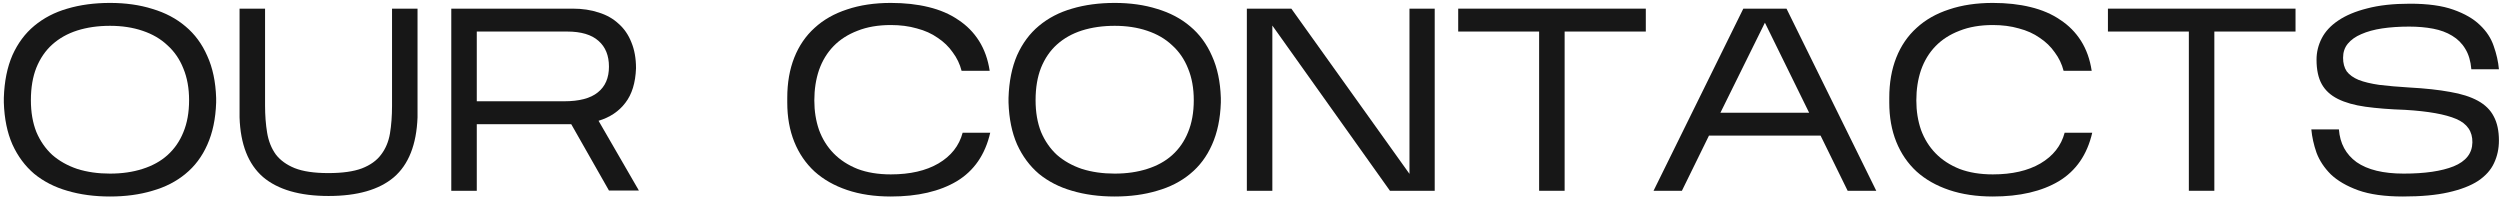
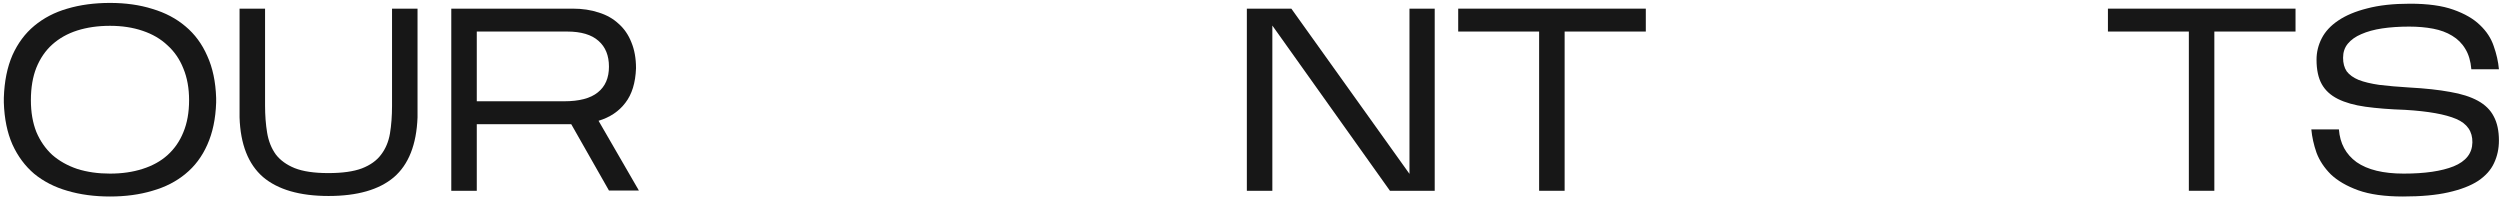
<svg xmlns="http://www.w3.org/2000/svg" width="629" height="50" viewBox="0 0 629 50" fill="none">
  <path d="M0.964 24.629C1.095 20.483 1.815 16.904 3.124 13.893C4.477 10.882 6.31 8.416 8.623 6.495C10.98 4.532 13.751 3.091 16.937 2.175C20.167 1.215 23.746 0.735 27.673 0.735C31.601 0.735 35.158 1.237 38.344 2.24C41.574 3.2 44.345 4.662 46.658 6.626C49.015 8.59 50.848 11.078 52.157 14.089C53.51 17.057 54.252 20.57 54.383 24.629V25.808C54.252 29.866 53.51 33.401 52.157 36.413C50.848 39.38 49.015 41.825 46.658 43.745C44.345 45.665 41.574 47.084 38.344 48C35.158 48.96 31.601 49.44 27.673 49.44C23.746 49.44 20.167 48.96 16.937 48C13.751 47.084 10.98 45.665 8.623 43.745C6.31 41.781 4.477 39.315 3.124 36.347C1.815 33.38 1.095 29.866 0.964 25.808V24.629ZM27.673 6.495C24.662 6.495 21.913 6.888 19.425 7.674C16.981 8.459 14.886 9.638 13.14 11.209C11.438 12.736 10.107 14.679 9.147 17.035C8.23 19.348 7.772 22.076 7.772 25.218C7.772 28.23 8.23 30.892 9.147 33.205C10.107 35.474 11.438 37.395 13.14 38.966C14.886 40.493 16.981 41.672 19.425 42.501C21.913 43.286 24.662 43.679 27.673 43.679C30.685 43.679 33.413 43.286 35.856 42.501C38.344 41.715 40.439 40.559 42.141 39.031C43.887 37.46 45.218 35.54 46.134 33.27C47.095 30.957 47.575 28.273 47.575 25.218C47.575 22.207 47.095 19.545 46.134 17.232C45.218 14.919 43.887 12.976 42.141 11.405C40.439 9.791 38.344 8.569 35.856 7.739C33.413 6.91 30.685 6.495 27.673 6.495Z" fill="#171717" />
  <path d="M105.051 29.539C104.789 36.391 102.803 41.41 99.094 44.596C95.384 47.738 89.907 49.309 82.662 49.309C75.417 49.309 69.918 47.716 66.165 44.53C62.455 41.301 60.491 36.304 60.273 29.539V2.175H66.689V26.528C66.689 29.015 66.863 31.306 67.212 33.401C67.562 35.496 68.282 37.307 69.373 38.835C70.507 40.319 72.1 41.475 74.152 42.305C76.246 43.134 79.061 43.548 82.597 43.548C86.132 43.548 88.947 43.156 91.041 42.37C93.18 41.541 94.795 40.384 95.886 38.9C97.021 37.416 97.763 35.649 98.112 33.598C98.461 31.503 98.635 29.19 98.635 26.659V2.175H105.051V29.539Z" fill="#171717" />
  <path d="M119.958 31.241V48H113.542V2.175H144.114C146.515 2.175 148.697 2.502 150.661 3.157C152.625 3.768 154.283 4.706 155.636 5.972C157.033 7.194 158.102 8.743 158.844 10.62C159.629 12.496 160.022 14.679 160.022 17.166C159.891 20.832 158.997 23.735 157.338 25.873C155.723 28.012 153.476 29.517 150.595 30.39L160.742 47.934H153.214L143.721 31.241H119.958ZM119.958 25.48H141.954C145.751 25.48 148.566 24.738 150.399 23.254C152.276 21.77 153.214 19.61 153.214 16.773C153.214 13.98 152.341 11.82 150.595 10.292C148.85 8.721 146.209 7.936 142.674 7.936H119.958V25.48Z" fill="#171717" />
-   <path d="M249.138 33.401C247.873 38.9 245.079 42.959 240.759 45.578C236.438 48.153 230.895 49.44 224.131 49.44C220.028 49.44 216.362 48.895 213.133 47.804C209.903 46.712 207.175 45.163 204.95 43.156C202.724 41.104 201.022 38.617 199.843 35.693C198.665 32.769 198.076 29.474 198.076 25.808V24.629C198.076 20.832 198.665 17.45 199.843 14.482C201.022 11.514 202.724 9.027 204.95 7.019C207.175 4.968 209.903 3.419 213.133 2.371C216.362 1.28 220.028 0.735 224.131 0.735C227.622 0.735 230.786 1.084 233.623 1.782C236.504 2.48 238.991 3.55 241.086 4.99C243.225 6.386 244.97 8.154 246.323 10.292C247.676 12.431 248.571 14.94 249.007 17.821H241.937C241.501 16.119 240.759 14.569 239.711 13.173C238.708 11.733 237.442 10.511 235.914 9.507C234.431 8.459 232.685 7.674 230.677 7.15C228.713 6.583 226.531 6.299 224.131 6.299C220.945 6.299 218.152 6.779 215.751 7.739C213.351 8.656 211.343 9.943 209.729 11.602C208.114 13.26 206.892 15.268 206.063 17.625C205.277 19.938 204.884 22.491 204.884 25.284C204.884 27.946 205.277 30.412 206.063 32.681C206.892 34.951 208.114 36.915 209.729 38.573C211.343 40.231 213.351 41.541 215.751 42.501C218.152 43.417 220.945 43.876 224.131 43.876C228.975 43.876 232.968 42.959 236.111 41.126C239.297 39.25 241.326 36.675 242.199 33.401H249.138Z" fill="#171717" />
-   <path d="M253.744 24.629C253.875 20.483 254.595 16.904 255.904 13.893C257.257 10.882 259.09 8.416 261.403 6.495C263.76 4.532 266.531 3.091 269.717 2.175C272.947 1.215 276.525 0.735 280.453 0.735C284.381 0.735 287.938 1.237 291.124 2.24C294.354 3.2 297.125 4.662 299.438 6.626C301.795 8.59 303.628 11.078 304.937 14.089C306.29 17.057 307.032 20.57 307.163 24.629V25.808C307.032 29.866 306.29 33.401 304.937 36.413C303.628 39.38 301.795 41.825 299.438 43.745C297.125 45.665 294.354 47.084 291.124 48C287.938 48.96 284.381 49.44 280.453 49.44C276.525 49.44 272.947 48.96 269.717 48C266.531 47.084 263.76 45.665 261.403 43.745C259.09 41.781 257.257 39.315 255.904 36.347C254.595 33.38 253.875 29.866 253.744 25.808V24.629ZM280.453 6.495C277.442 6.495 274.692 6.888 272.205 7.674C269.761 8.459 267.666 9.638 265.92 11.209C264.218 12.736 262.887 14.679 261.927 17.035C261.01 19.348 260.552 22.076 260.552 25.218C260.552 28.23 261.01 30.892 261.927 33.205C262.887 35.474 264.218 37.395 265.92 38.966C267.666 40.493 269.761 41.672 272.205 42.501C274.692 43.286 277.442 43.679 280.453 43.679C283.465 43.679 286.192 43.286 288.636 42.501C291.124 41.715 293.219 40.559 294.921 39.031C296.667 37.46 297.998 35.54 298.914 33.27C299.874 30.957 300.354 28.273 300.354 25.218C300.354 22.207 299.874 19.545 298.914 17.232C297.998 14.919 296.667 12.976 294.921 11.405C293.219 9.791 291.124 8.569 288.636 7.739C286.192 6.91 283.465 6.495 280.453 6.495Z" fill="#171717" />
  <path d="M320.123 6.43V48H313.708V2.175H324.902L354.623 43.745V2.175H360.973V48H349.713L320.123 6.43Z" fill="#171717" />
  <path d="M393.66 7.936V48H387.244V7.936H366.885V2.175H414.085V7.936H393.66Z" fill="#171717" />
-   <path d="M429.976 34.121L423.167 48H416.032L438.617 2.175H449.484L472.069 48H464.868L458.06 34.121H429.976ZM432.856 28.361H455.179L444.05 5.71L432.856 28.361Z" fill="#171717" />
-   <path d="M526.403 33.401C525.138 38.9 522.344 42.959 518.024 45.578C513.703 48.153 508.16 49.44 501.396 49.44C497.293 49.44 493.627 48.895 490.398 47.804C487.168 46.712 484.441 45.163 482.215 43.156C479.989 41.104 478.287 38.617 477.108 35.693C475.93 32.769 475.341 29.474 475.341 25.808V24.629C475.341 20.832 475.93 17.45 477.108 14.482C478.287 11.514 479.989 9.027 482.215 7.019C484.441 4.968 487.168 3.419 490.398 2.371C493.627 1.28 497.293 0.735 501.396 0.735C504.887 0.735 508.051 1.084 510.888 1.782C513.769 2.48 516.256 3.55 518.351 4.99C520.49 6.386 522.235 8.154 523.588 10.292C524.941 12.431 525.836 14.94 526.272 17.821H519.202C518.766 16.119 518.024 14.569 516.976 13.173C515.973 11.733 514.707 10.511 513.179 9.507C511.696 8.459 509.95 7.674 507.942 7.15C505.978 6.583 503.796 6.299 501.396 6.299C498.21 6.299 495.417 6.779 493.016 7.739C490.616 8.656 488.608 9.943 486.994 11.602C485.379 13.26 484.157 15.268 483.328 17.625C482.542 19.938 482.149 22.491 482.149 25.284C482.149 27.946 482.542 30.412 483.328 32.681C484.157 34.951 485.379 36.915 486.994 38.573C488.608 40.231 490.616 41.541 493.016 42.501C495.417 43.417 498.21 43.876 501.396 43.876C506.24 43.876 510.233 42.959 513.376 41.126C516.562 39.25 518.591 36.675 519.464 33.401H526.403Z" fill="#171717" />
  <path d="M557.129 7.936V48H550.714V7.936H530.354V2.175H577.554V7.936H557.129Z" fill="#171717" />
  <path d="M628.73 35.365C628.73 37.416 628.316 39.315 627.487 41.061C626.701 42.763 625.37 44.247 623.493 45.512C621.617 46.734 619.129 47.694 616.03 48.393C612.975 49.091 609.156 49.44 604.574 49.44C599.991 49.44 596.238 48.916 593.314 47.869C590.434 46.822 588.142 45.49 586.44 43.876C584.782 42.217 583.582 40.406 582.84 38.442C582.141 36.435 581.705 34.471 581.53 32.55H588.47C588.732 36.085 590.215 38.835 592.921 40.799C595.671 42.719 599.621 43.679 604.77 43.679C610.095 43.679 614.285 43.068 617.34 41.846C620.438 40.581 622.009 38.573 622.053 35.824C622.097 33.074 620.744 31.11 617.994 29.932C615.245 28.753 610.968 27.99 605.163 27.64C601.323 27.51 597.984 27.248 595.147 26.855C592.354 26.462 590.041 25.808 588.208 24.891C586.375 23.974 585.022 22.731 584.149 21.16C583.276 19.588 582.84 17.537 582.84 15.006C582.84 13.129 583.276 11.34 584.149 9.638C585.022 7.936 586.397 6.452 588.273 5.186C590.194 3.877 592.638 2.851 595.605 2.109C598.573 1.324 602.152 0.931 606.341 0.931C610.837 0.931 614.481 1.433 617.274 2.437C620.111 3.44 622.337 4.728 623.951 6.299C625.61 7.87 626.766 9.638 627.421 11.602C628.119 13.566 628.556 15.508 628.73 17.428H621.791C621.617 15.377 621.115 13.675 620.285 12.322C619.456 10.925 618.343 9.812 616.947 8.983C615.594 8.154 614.001 7.565 612.168 7.216C610.335 6.866 608.327 6.692 606.145 6.692C603.657 6.692 601.388 6.845 599.337 7.15C597.329 7.456 595.584 7.936 594.1 8.59C592.659 9.201 591.525 10.009 590.695 11.012C589.91 11.973 589.517 13.151 589.517 14.548C589.517 15.901 589.823 17.035 590.434 17.952C591.088 18.825 592.092 19.545 593.445 20.112C594.798 20.636 596.522 21.05 598.617 21.356C600.755 21.618 603.265 21.836 606.145 22.011C610.16 22.229 613.586 22.6 616.423 23.123C619.26 23.604 621.595 24.346 623.428 25.349C625.261 26.353 626.592 27.662 627.421 29.277C628.294 30.892 628.73 32.921 628.73 35.365Z" fill="#171717" />
</svg>